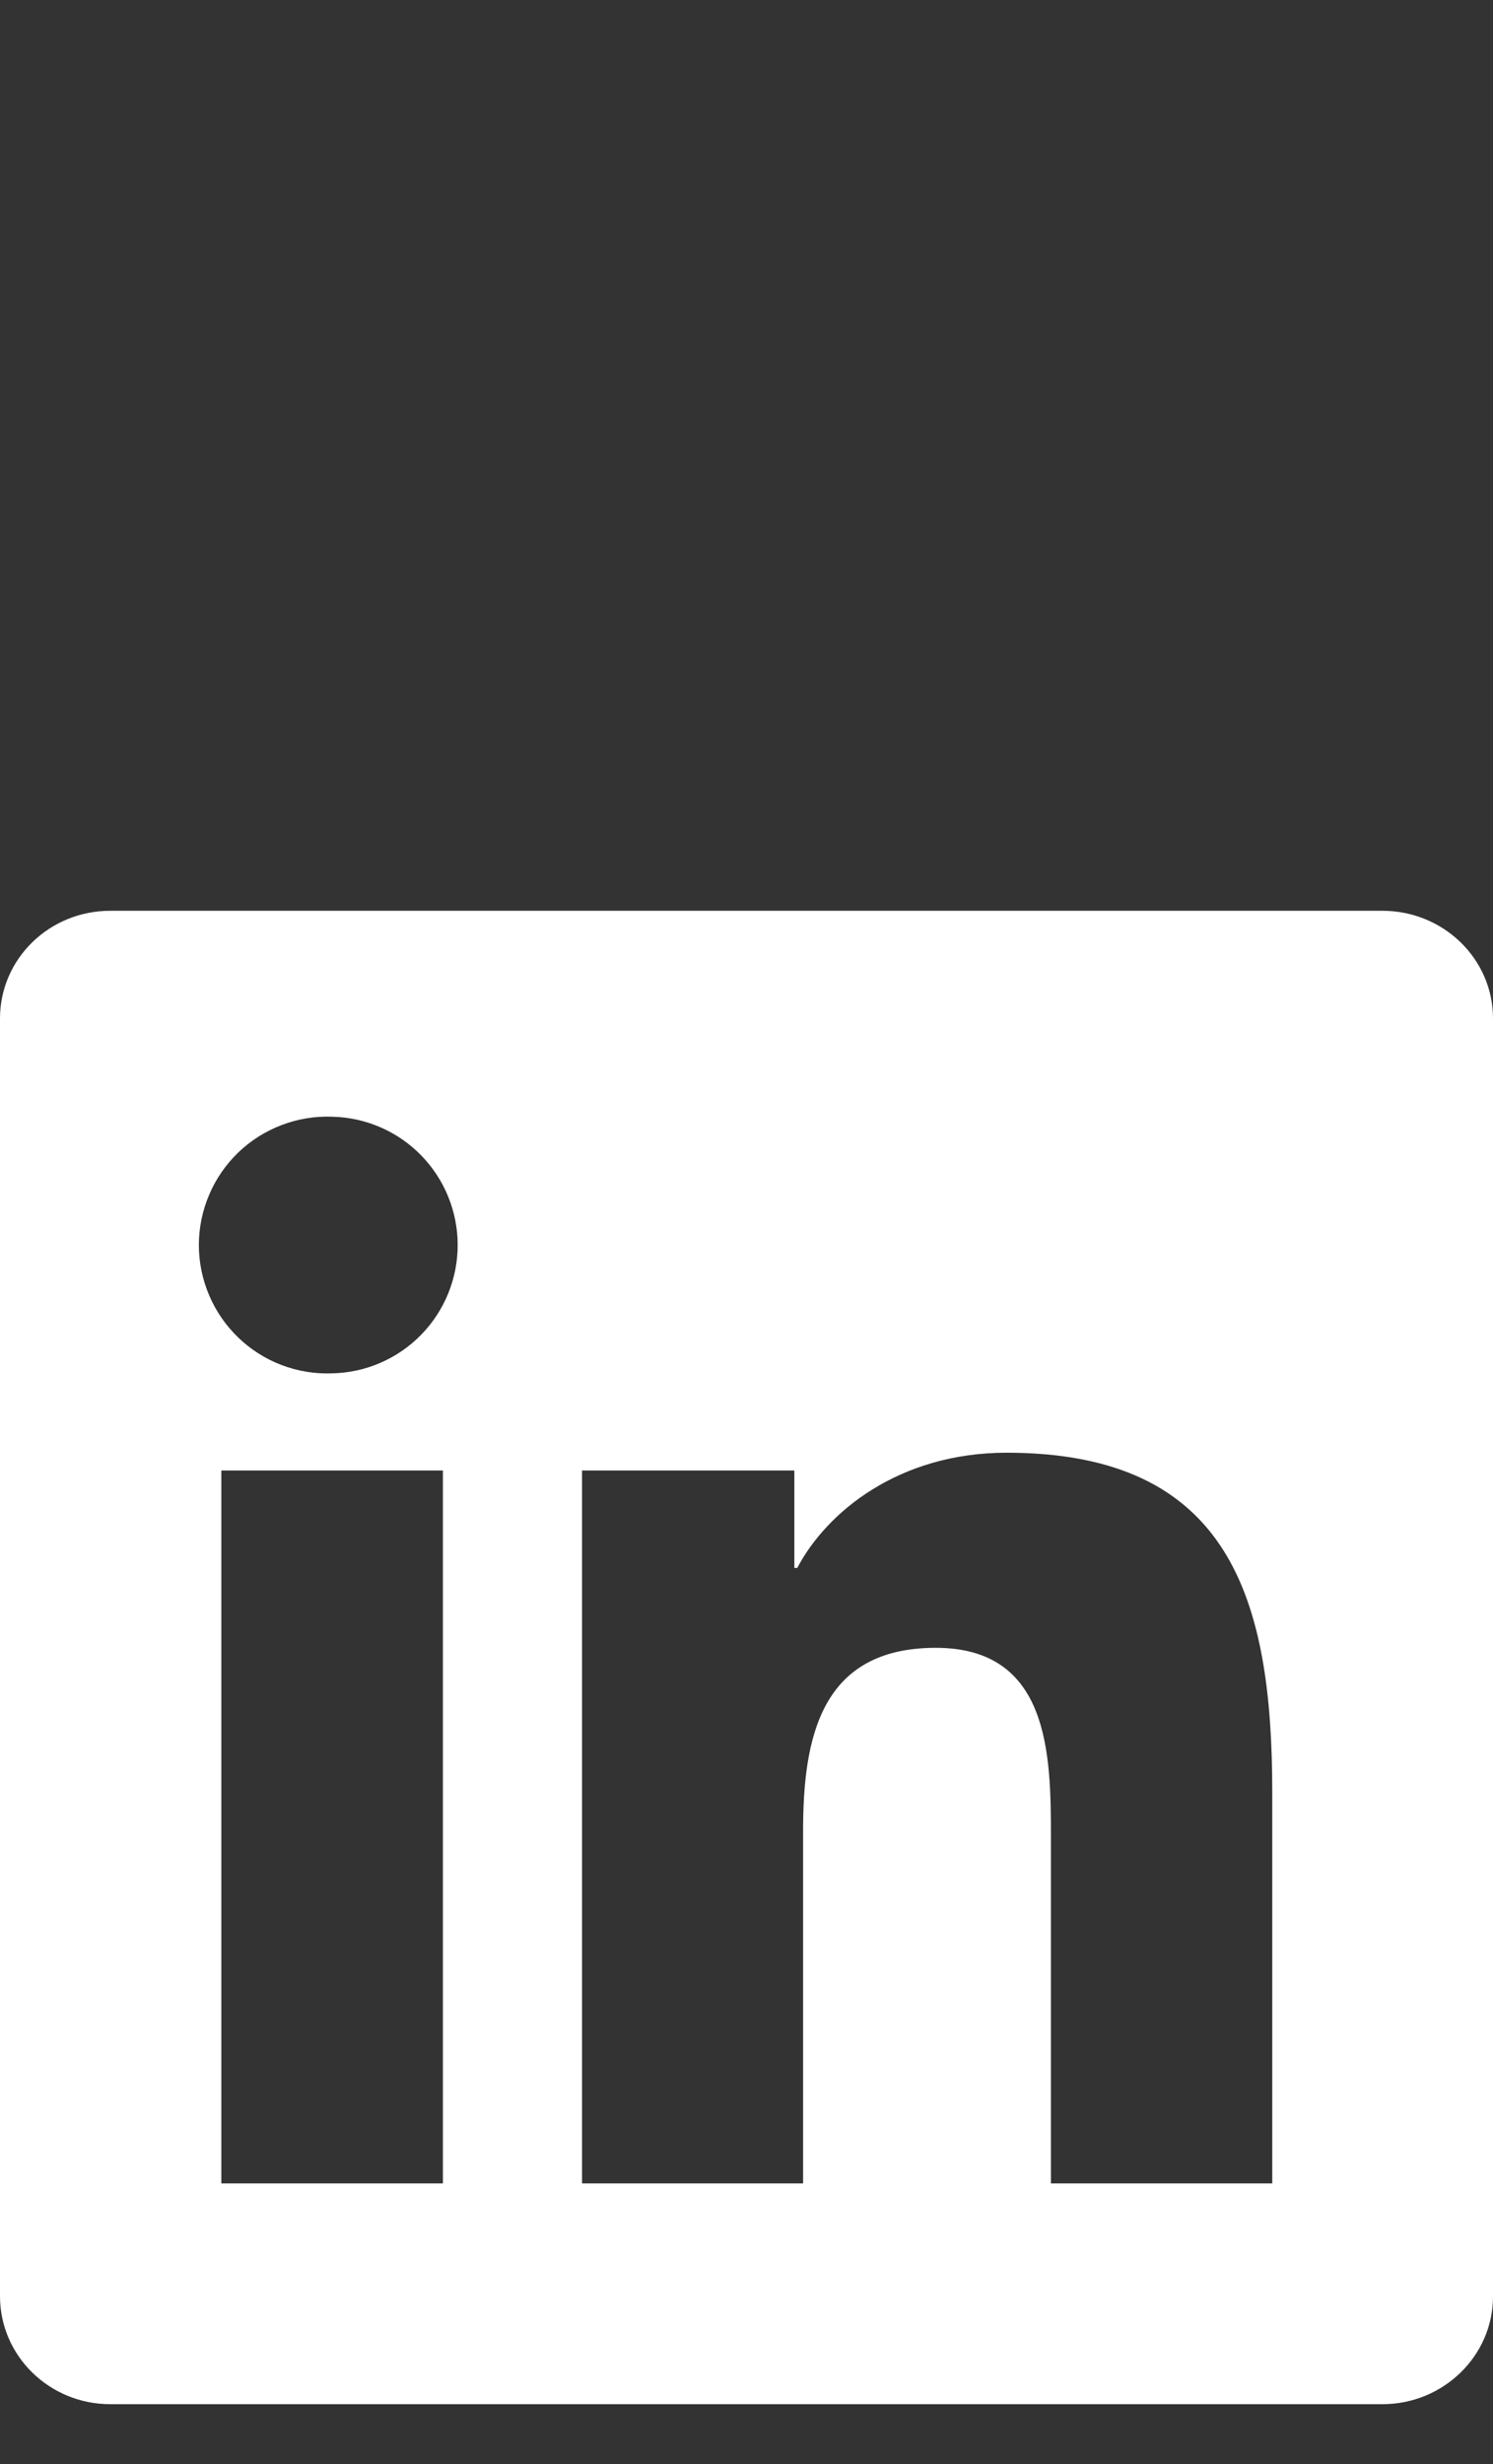
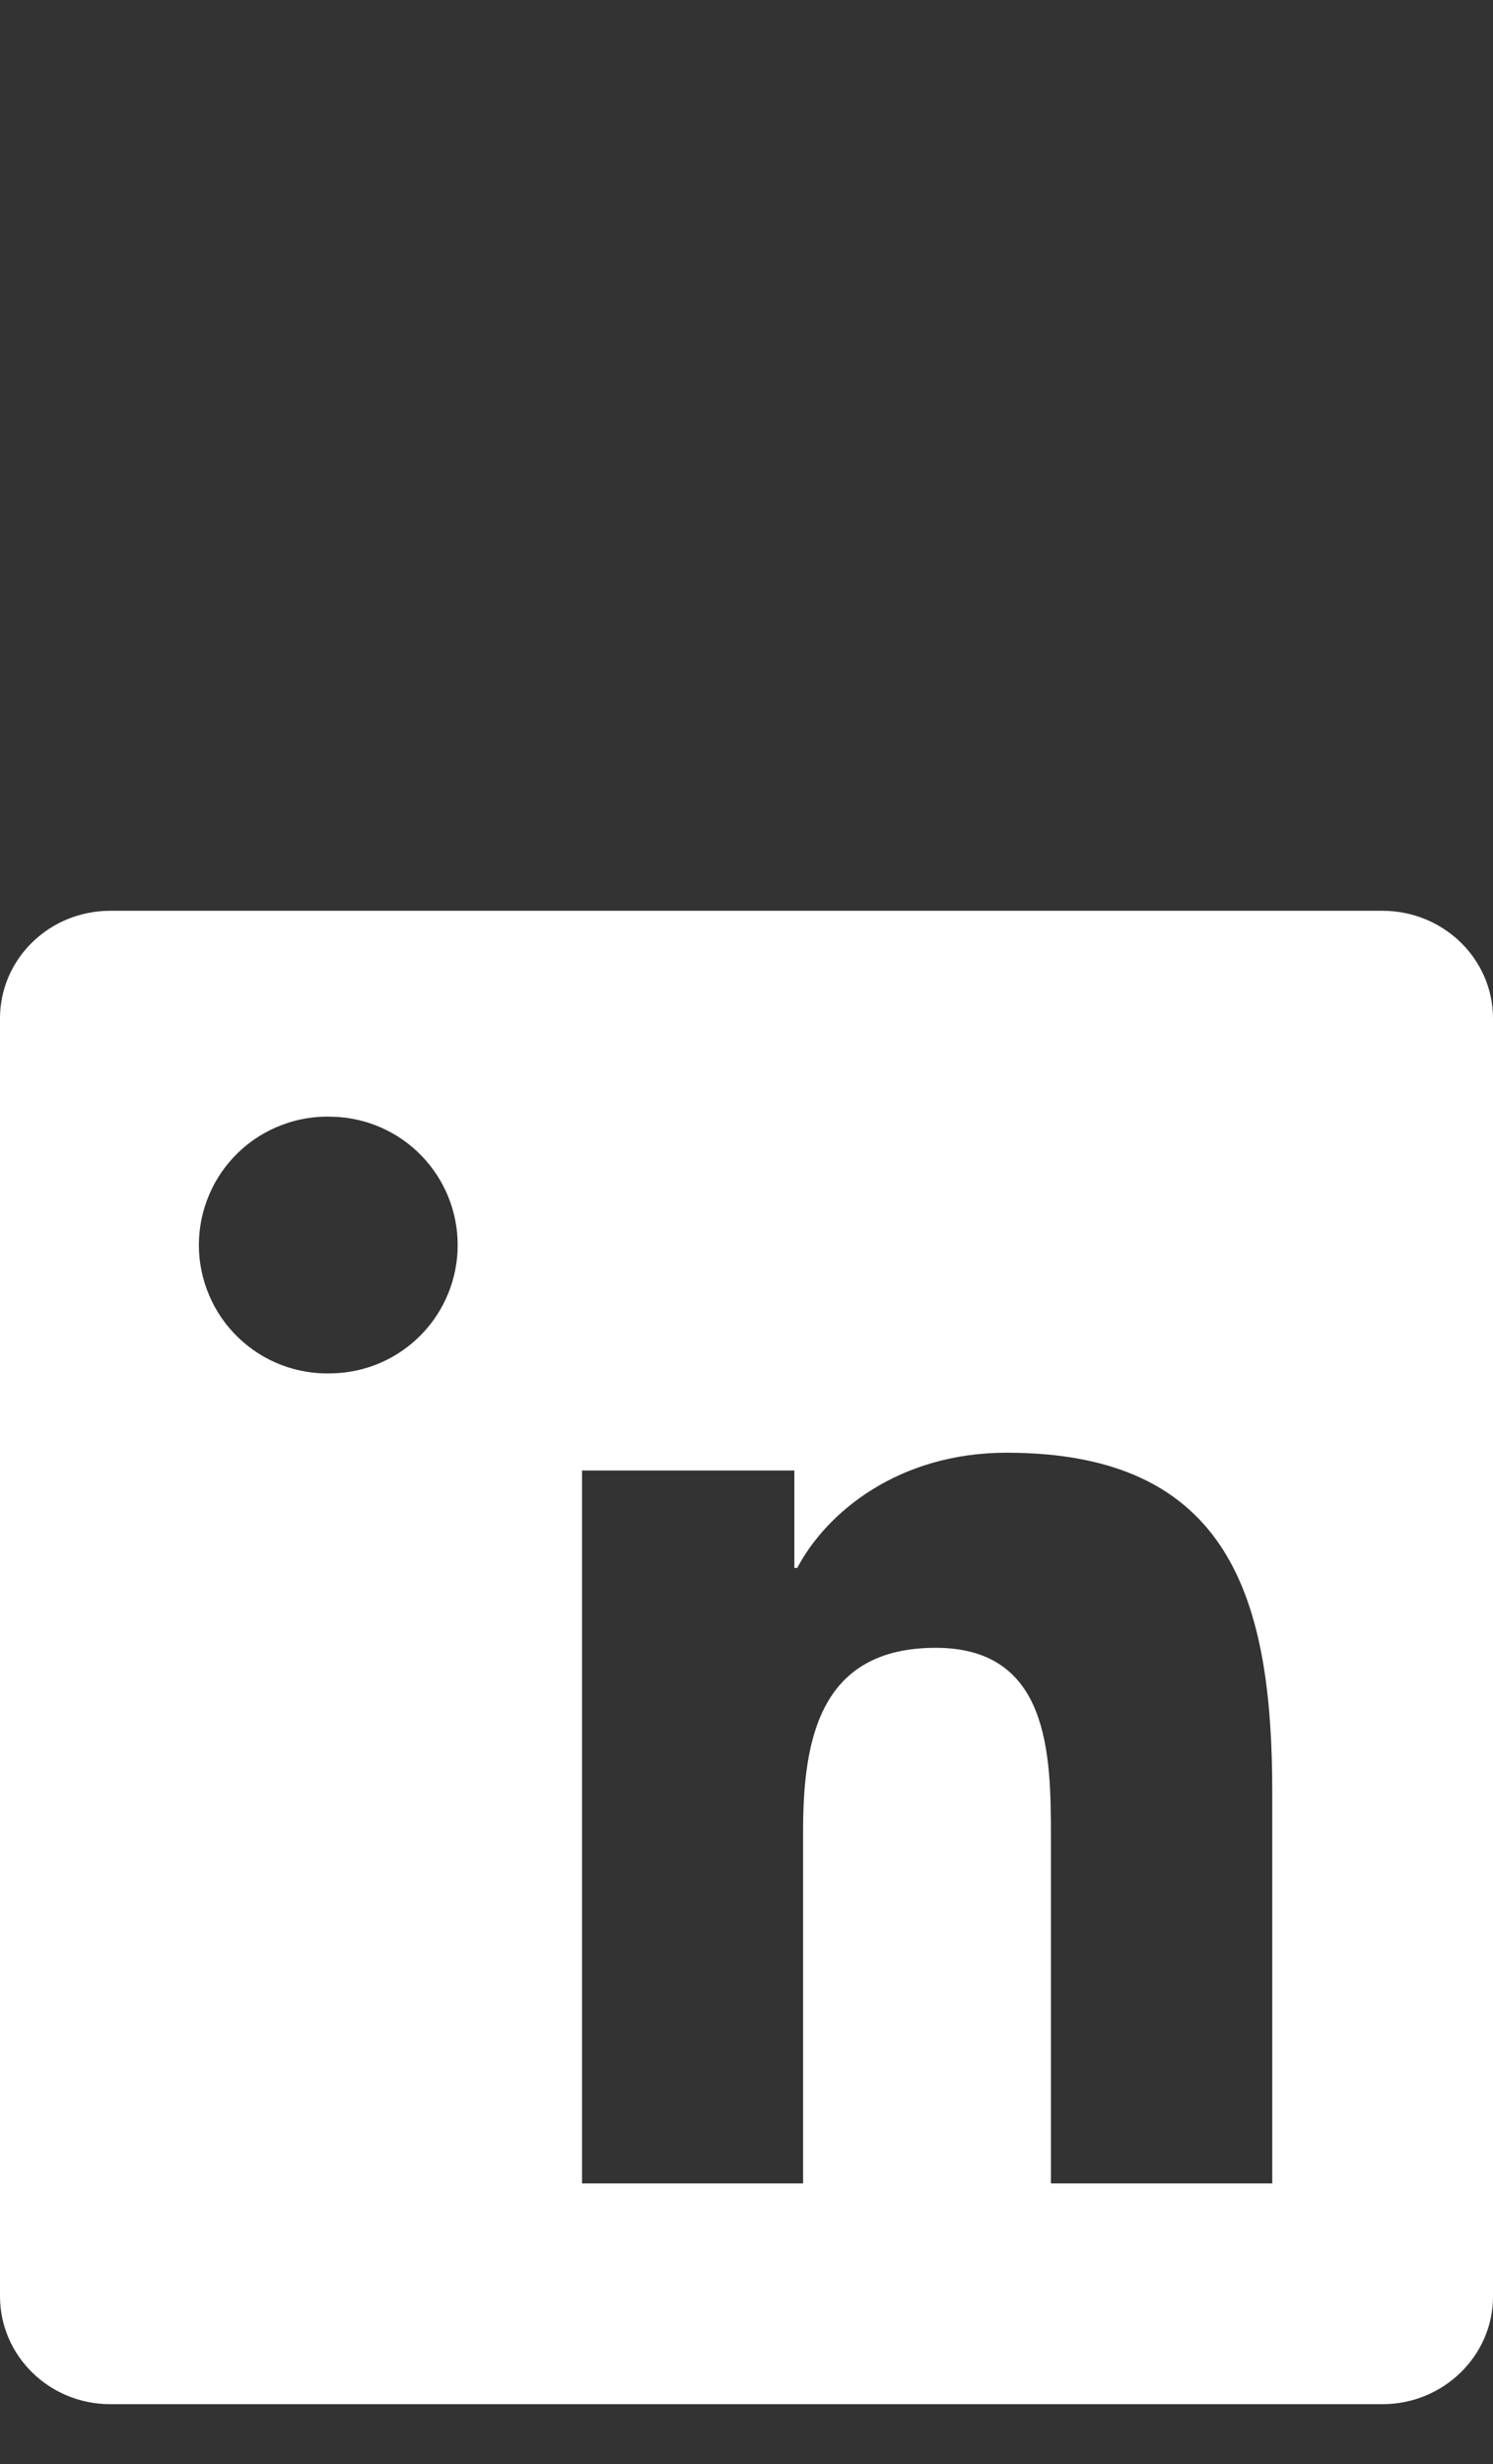
<svg xmlns="http://www.w3.org/2000/svg" width="20" height="33" viewBox="0 0 20 33" fill="none">
  <rect x="0" y="0" width="20" height="33" fill="#333333" stroke="none" />
-   <path d="M18.519 12.198H1.477C0.66 12.198 0 12.843 0 13.64V30.753C0 31.55 0.66 32.199 1.477 32.199H18.519C19.336 32.199 20 31.55 20 30.757V13.64C20 12.843 19.336 12.198 18.519 12.198ZM5.933 29.242H2.965V19.694H5.933V29.242ZM4.45 18.393C4.219 18.402 3.988 18.364 3.772 18.282C3.556 18.2 3.358 18.074 3.192 17.914C3.025 17.753 2.892 17.561 2.802 17.348C2.711 17.135 2.664 16.906 2.664 16.675C2.664 16.443 2.711 16.214 2.802 16.001C2.892 15.788 3.025 15.596 3.192 15.435C3.358 15.275 3.556 15.15 3.772 15.068C3.988 14.985 4.219 14.947 4.45 14.956C4.899 14.966 5.327 15.151 5.641 15.473C5.955 15.794 6.131 16.225 6.131 16.675C6.131 17.124 5.955 17.556 5.641 17.877C5.327 18.198 4.899 18.384 4.45 18.393ZM17.043 29.242H14.078V24.6C14.078 23.495 14.058 22.069 12.535 22.069C10.992 22.069 10.758 23.277 10.758 24.523V29.242H7.797V19.694H10.641V20.999H10.68C11.074 20.249 12.043 19.456 13.484 19.456C16.488 19.456 17.043 21.433 17.043 24.003L17.043 29.242Z" fill="white" />
+   <path d="M18.519 12.198H1.477C0.66 12.198 0 12.843 0 13.64V30.753C0 31.55 0.66 32.199 1.477 32.199H18.519C19.336 32.199 20 31.55 20 30.757V13.64C20 12.843 19.336 12.198 18.519 12.198ZM5.933 29.242H2.965H5.933V29.242ZM4.45 18.393C4.219 18.402 3.988 18.364 3.772 18.282C3.556 18.2 3.358 18.074 3.192 17.914C3.025 17.753 2.892 17.561 2.802 17.348C2.711 17.135 2.664 16.906 2.664 16.675C2.664 16.443 2.711 16.214 2.802 16.001C2.892 15.788 3.025 15.596 3.192 15.435C3.358 15.275 3.556 15.15 3.772 15.068C3.988 14.985 4.219 14.947 4.45 14.956C4.899 14.966 5.327 15.151 5.641 15.473C5.955 15.794 6.131 16.225 6.131 16.675C6.131 17.124 5.955 17.556 5.641 17.877C5.327 18.198 4.899 18.384 4.45 18.393ZM17.043 29.242H14.078V24.6C14.078 23.495 14.058 22.069 12.535 22.069C10.992 22.069 10.758 23.277 10.758 24.523V29.242H7.797V19.694H10.641V20.999H10.68C11.074 20.249 12.043 19.456 13.484 19.456C16.488 19.456 17.043 21.433 17.043 24.003L17.043 29.242Z" fill="white" />
</svg>